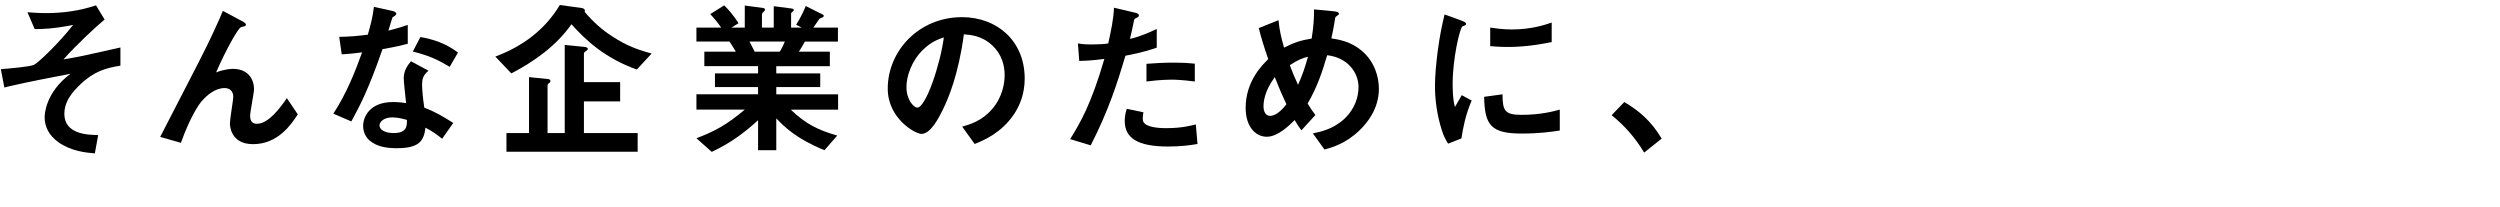
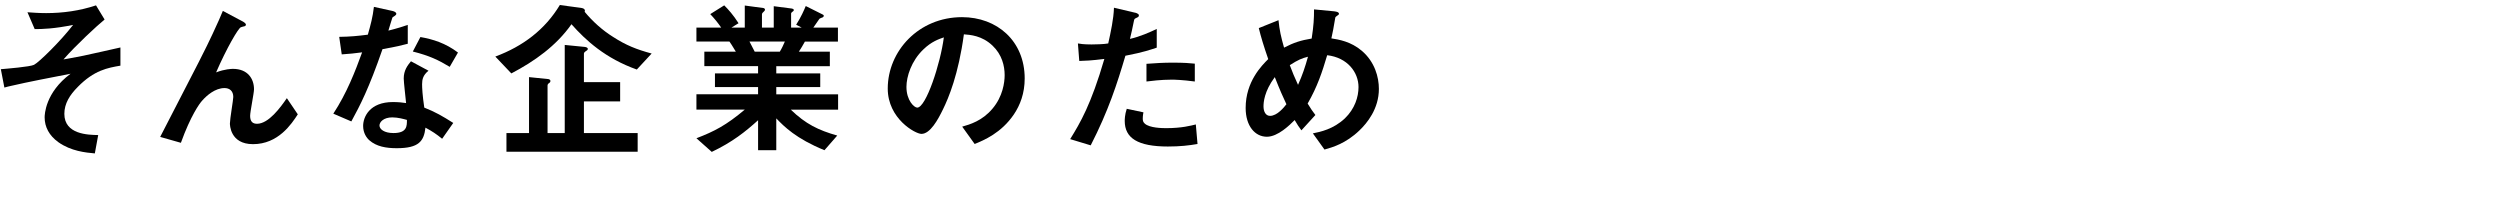
<svg xmlns="http://www.w3.org/2000/svg" id="_レイヤー_1" data-name="レイヤー 1" viewBox="0 0 338 28">
  <defs>
    <style>
      .cls-1 {
        stroke-width: 0px;
      }
    </style>
  </defs>
  <path class="cls-1" d="m10.522,11.747c-1.093,1.094-1.822,2.255-1.822,3.644,0,2.778,3.189,2.846,4.577,2.869l-.456,2.482c-1.23-.114-3.211-.296-4.942-1.526-1.23-.888-1.844-2.05-1.844-3.348,0-.342.068-3.348,3.507-5.899-2.687.524-5.693,1.093-8.039,1.64-.296.068-.524.114-.911.228l-.478-2.482c.797-.069,3.94-.319,4.486-.592.706-.365,3.644-3.257,5.284-5.397-2.551.524-4.145.569-5.192.569l-.98-2.278c.729.046,1.48.115,2.528.115,2.278,0,4.555-.319,6.741-1.048l1.161,1.913c-.979.796-3.894,3.484-5.557,5.397.456-.092,1.412-.228,2.687-.501.797-.159,4.282-.957,5.01-1.116v2.46c-1.73.296-3.553.615-5.761,2.869Z" />
  <path class="cls-1" d="m34.204,19.49c-3.12,0-3.12-2.665-3.12-2.802,0-.569.456-3.211.456-3.575,0-.819-.501-1.207-1.185-1.207-1.252,0-2.391.979-3.028,1.708-.342.364-1.549,2.027-2.87,5.693l-2.801-.797c5.488-10.612,6.058-11.728,7.083-13.915.774-1.662,1.093-2.391,1.389-3.12l2.574,1.367c.136.068.546.274.546.501,0,.09-.09.182-.182.205-.068.022-.433.091-.501.136-.342.114-1.936,2.847-3.348,6.104,1.162-.456,2.119-.478,2.278-.478,2.004,0,2.847,1.344,2.847,2.756,0,.524-.524,3.028-.524,3.598,0,.796.364,1.07.933,1.07,1.571,0,3.189-2.232,4.031-3.462l1.48,2.186c-.842,1.298-2.641,4.032-6.058,4.032Z" />
  <path class="cls-1" d="m51.714,6.646c-1.844,5.329-3.029,7.606-4.213,9.77l-2.437-1.048c1.821-2.778,2.96-5.716,3.894-8.29-1.048.137-1.685.205-2.756.274l-.341-2.369c1.503-.023,2.46-.114,3.871-.296.387-1.367.66-2.369.82-3.758l2.482.546c.113.023.546.137.546.387,0,.228-.387.365-.524.501-.022.023-.455,1.48-.546,1.776,1.344-.342,2.027-.569,2.619-.774v2.551c-.774.205-1.48.387-3.416.729Zm8.063,12.116c-.775-.637-1.367-1.025-2.255-1.503-.206,1.822-.888,2.778-3.872,2.778-1.458,0-2.755-.228-3.712-1.07-.365-.319-.842-.979-.842-1.936,0-1.23.888-3.234,4.031-3.234.751,0,1.321.069,1.776.137-.046-.524-.319-2.847-.319-3.325,0-1.093.524-1.776.979-2.323l2.369,1.276c-.729.592-.865,1.162-.865,1.822,0,.478.045,1.48.296,3.166,1.503.592,2.482,1.161,3.917,2.072l-1.503,2.141Zm-6.741-2.892c-1.185,0-1.731.637-1.731,1.093,0,.501.637,1.025,1.89,1.025,1.845,0,1.822-.957,1.822-1.777-.41-.113-1.207-.341-1.981-.341Zm7.765-6.833c-1.503-.91-2.732-1.503-4.987-2.072l1.025-1.959c1.685.296,3.393.82,5.078,2.096l-1.116,1.935Z" />
  <path class="cls-1" d="m86.099,9.401c-4.236-1.503-6.901-3.94-8.837-6.126-2.049,2.915-4.987,5.01-8.13,6.65l-2.164-2.278c3.735-1.389,6.718-3.643,8.722-6.969l2.984.41c.251.045.41.182.41.364,0,.046-.023.114-.046.137,1.116,1.344,2.414,2.505,3.872,3.416,1.73,1.116,3.166,1.686,5.193,2.232l-2.004,2.163Zm-17.627,11.114v-2.528h3.052v-7.561l2.46.251c.159,0,.433.046.433.274,0,.068,0,.136-.16.273-.068.023-.228.16-.228.319v6.445h2.323V6.076l2.551.251c.319.022.569.091.569.296,0,.137-.183.251-.274.296-.068.045-.251.182-.251.319v3.871h4.897v2.596h-4.897v4.282h7.265v2.528h-17.74Z" />
  <path class="cls-1" d="m106.91,14.821c2.027,1.959,3.735,2.778,6.286,3.507l-1.73,1.981c-3.849-1.571-5.466-3.211-6.513-4.305v4.305h-2.46v-4.054c-1.708,1.548-3.484,2.961-6.263,4.282l-2.073-1.845c2.437-.933,4.054-1.776,6.536-3.871h-6.536v-2.072h8.335v-.98h-5.83v-1.844h5.83v-.979h-7.265v-1.959h4.259c-.569-.934-.637-1.048-.865-1.367h-4.464v-1.89h3.348c-.433-.637-.956-1.276-1.48-1.822l1.89-1.184c.547.546,1.23,1.298,1.936,2.414l-.956.592h1.799V.747l2.528.342c.068,0,.205.091.205.205,0,.136-.114.228-.182.296-.114.091-.228.205-.228.365v1.776h1.594V.838l2.46.319c.114.023.25.068.25.205,0,.091-.068.16-.182.228-.068.045-.182.137-.182.251v1.89h1.435l-.751-.387c.683-1.071,1.07-1.982,1.298-2.528l2.278,1.139c.068.023.159.091.159.182s-.091.182-.136.205c-.069.023-.387.137-.456.205-.046.046-.683,1.003-.82,1.185h3.325v1.89h-4.464c-.296.546-.524.911-.82,1.367h4.191v1.959h-7.242v.979h5.944v1.844h-5.944v.98h8.358v2.072h-6.4Zm-5.579-9.201c.296.569.319.638.706,1.367h3.393c.273-.433.501-.956.683-1.367h-4.782Z" />
  <path class="cls-1" d="m137.082,15.459c-1.708,2.528-4.077,3.507-5.307,4.009l-1.685-2.346c1.025-.296,2.71-.774,4.099-2.437,1.389-1.639,1.64-3.53,1.64-4.532,0-1.253-.365-2.778-1.64-3.986-1.435-1.367-3.029-1.458-3.871-1.526-.729,5.42-2.073,8.608-2.824,10.135-.683,1.412-1.731,3.325-2.915,3.325-.82,0-4.555-2.05-4.555-6.127,0-5.055,4.167-9.656,10.043-9.656,4.737,0,8.472,3.212,8.472,8.29,0,2.005-.615,3.598-1.457,4.851Zm-12.253-8.767c-1.617,1.548-2.278,3.666-2.278,5.055,0,1.845,1.048,2.802,1.458,2.802,1.185,0,3.143-5.945,3.598-9.497-.66.228-1.685.569-2.778,1.64Z" />
  <path class="cls-1" d="m152.155,7.534c-1.116,3.78-2.3,7.447-4.691,12.116l-2.778-.842c1.367-2.21,2.824-4.669,4.623-10.841-1.822.228-2.596.251-3.393.274l-.182-2.369c.251.045.728.137,1.844.137.319,0,1.754-.023,2.255-.137.342-1.548.729-3.303.774-4.828l2.801.66c.046,0,.569.114.569.365,0,.159-.068.228-.273.319-.296.137-.342.159-.387.387-.205,1.025-.387,1.845-.546,2.482,1.344-.296,2.71-.911,3.621-1.344v2.528c-.774.251-1.731.615-4.236,1.093Zm5.762,12.275c-4.099,0-5.853-1.138-5.853-3.461,0-.115,0-.843.274-1.64l2.255.478c-.091.433-.091.797-.091.842,0,.296.045.478.273.683.638.592,2.369.615,2.892.615,2.118,0,3.348-.342,4.009-.501l.228,2.642c-1.162.205-2.391.341-3.986.341Zm.501-9.041c-1.458,0-2.87.183-3.416.251v-2.391c1.184-.091,2.323-.159,3.53-.159,1.594,0,2.323.068,3.006.136v2.414c-1.708-.228-2.778-.251-3.12-.251Z" />
  <path class="cls-1" d="m183.807,17.623c-1.867,1.799-3.689,2.301-4.737,2.596l-1.571-2.187c1.025-.205,2.778-.569,4.327-2.027,1.344-1.298,1.845-2.892,1.845-4.236,0-1.981-1.48-3.985-4.236-4.305-.683,2.301-1.321,4.236-2.641,6.536.433.706.66,1.048,1.047,1.548l-1.89,2.073c-.342-.456-.569-.797-.911-1.389-.66.66-2.255,2.255-3.758,2.255-1.594,0-2.869-1.435-2.869-3.894,0-3.575,2.187-5.739,3.052-6.604-.637-1.845-.979-2.984-1.276-4.191l2.664-1.07c.137,1.367.342,2.277.752,3.712,1.321-.683,2.232-.98,3.734-1.23.274-1.777.319-2.71.319-3.94l2.641.251c.205.023.729.068.729.341,0,.115-.092.16-.319.319-.068.045-.182.136-.182.228-.274,1.594-.296,1.753-.524,2.778,1.002.16,2.619.41,4.122,1.685,1.753,1.503,2.301,3.553,2.301,5.147,0,2.71-1.617,4.645-2.619,5.602Zm-11.455-7.197c-1.435,1.936-1.526,3.416-1.526,3.963,0,.66.273,1.276.888,1.276.956,0,1.89-1.162,2.209-1.571-.478-1.025-.843-1.822-1.571-3.667Zm2.027-1.617c.319.865.66,1.685,1.116,2.664.615-1.389.934-2.346,1.344-3.803-.82.205-1.321.41-2.46,1.139Z" />
-   <path class="cls-1" d="m197.582,18.716l-1.799.706c-.365-.592-.569-.957-.843-1.799-.683-2.118-.934-4.236-.934-5.989,0-1.458.183-3.143.342-4.486.319-2.46.637-3.849.956-5.193l2.323.842c.16.069.592.228.592.41,0,.046-.023.137-.114.206-.046.022-.342.137-.387.159-.342.206-1.321,4.327-1.321,7.766,0,.387,0,2.141.319,3.12.274-.478.41-.706.911-1.594l1.344.729c-.819,1.867-1.161,3.666-1.389,5.124Zm8.153-.66c-4.145,0-5.01-1.116-5.079-4.965l2.482-.341c.023,2.163.251,2.778,2.551,2.778,2.596,0,4.373-.478,5.193-.706v2.824c-1.207.182-2.733.41-5.147.41Zm-1.822-11.706c-.182,0-1.23,0-2.437-.113v-2.505c.66.091,1.685.251,2.915.251,2.664,0,4.532-.637,5.397-.934v2.641c-1.048.206-3.348.66-5.876.66Z" />
-   <path class="cls-1" d="m219.601,13.796c1.913,1.116,3.643,2.551,5.056,4.942l-2.369,1.89c-1.185-1.981-2.619-3.621-4.395-5.056l1.708-1.776Z" />
</svg>